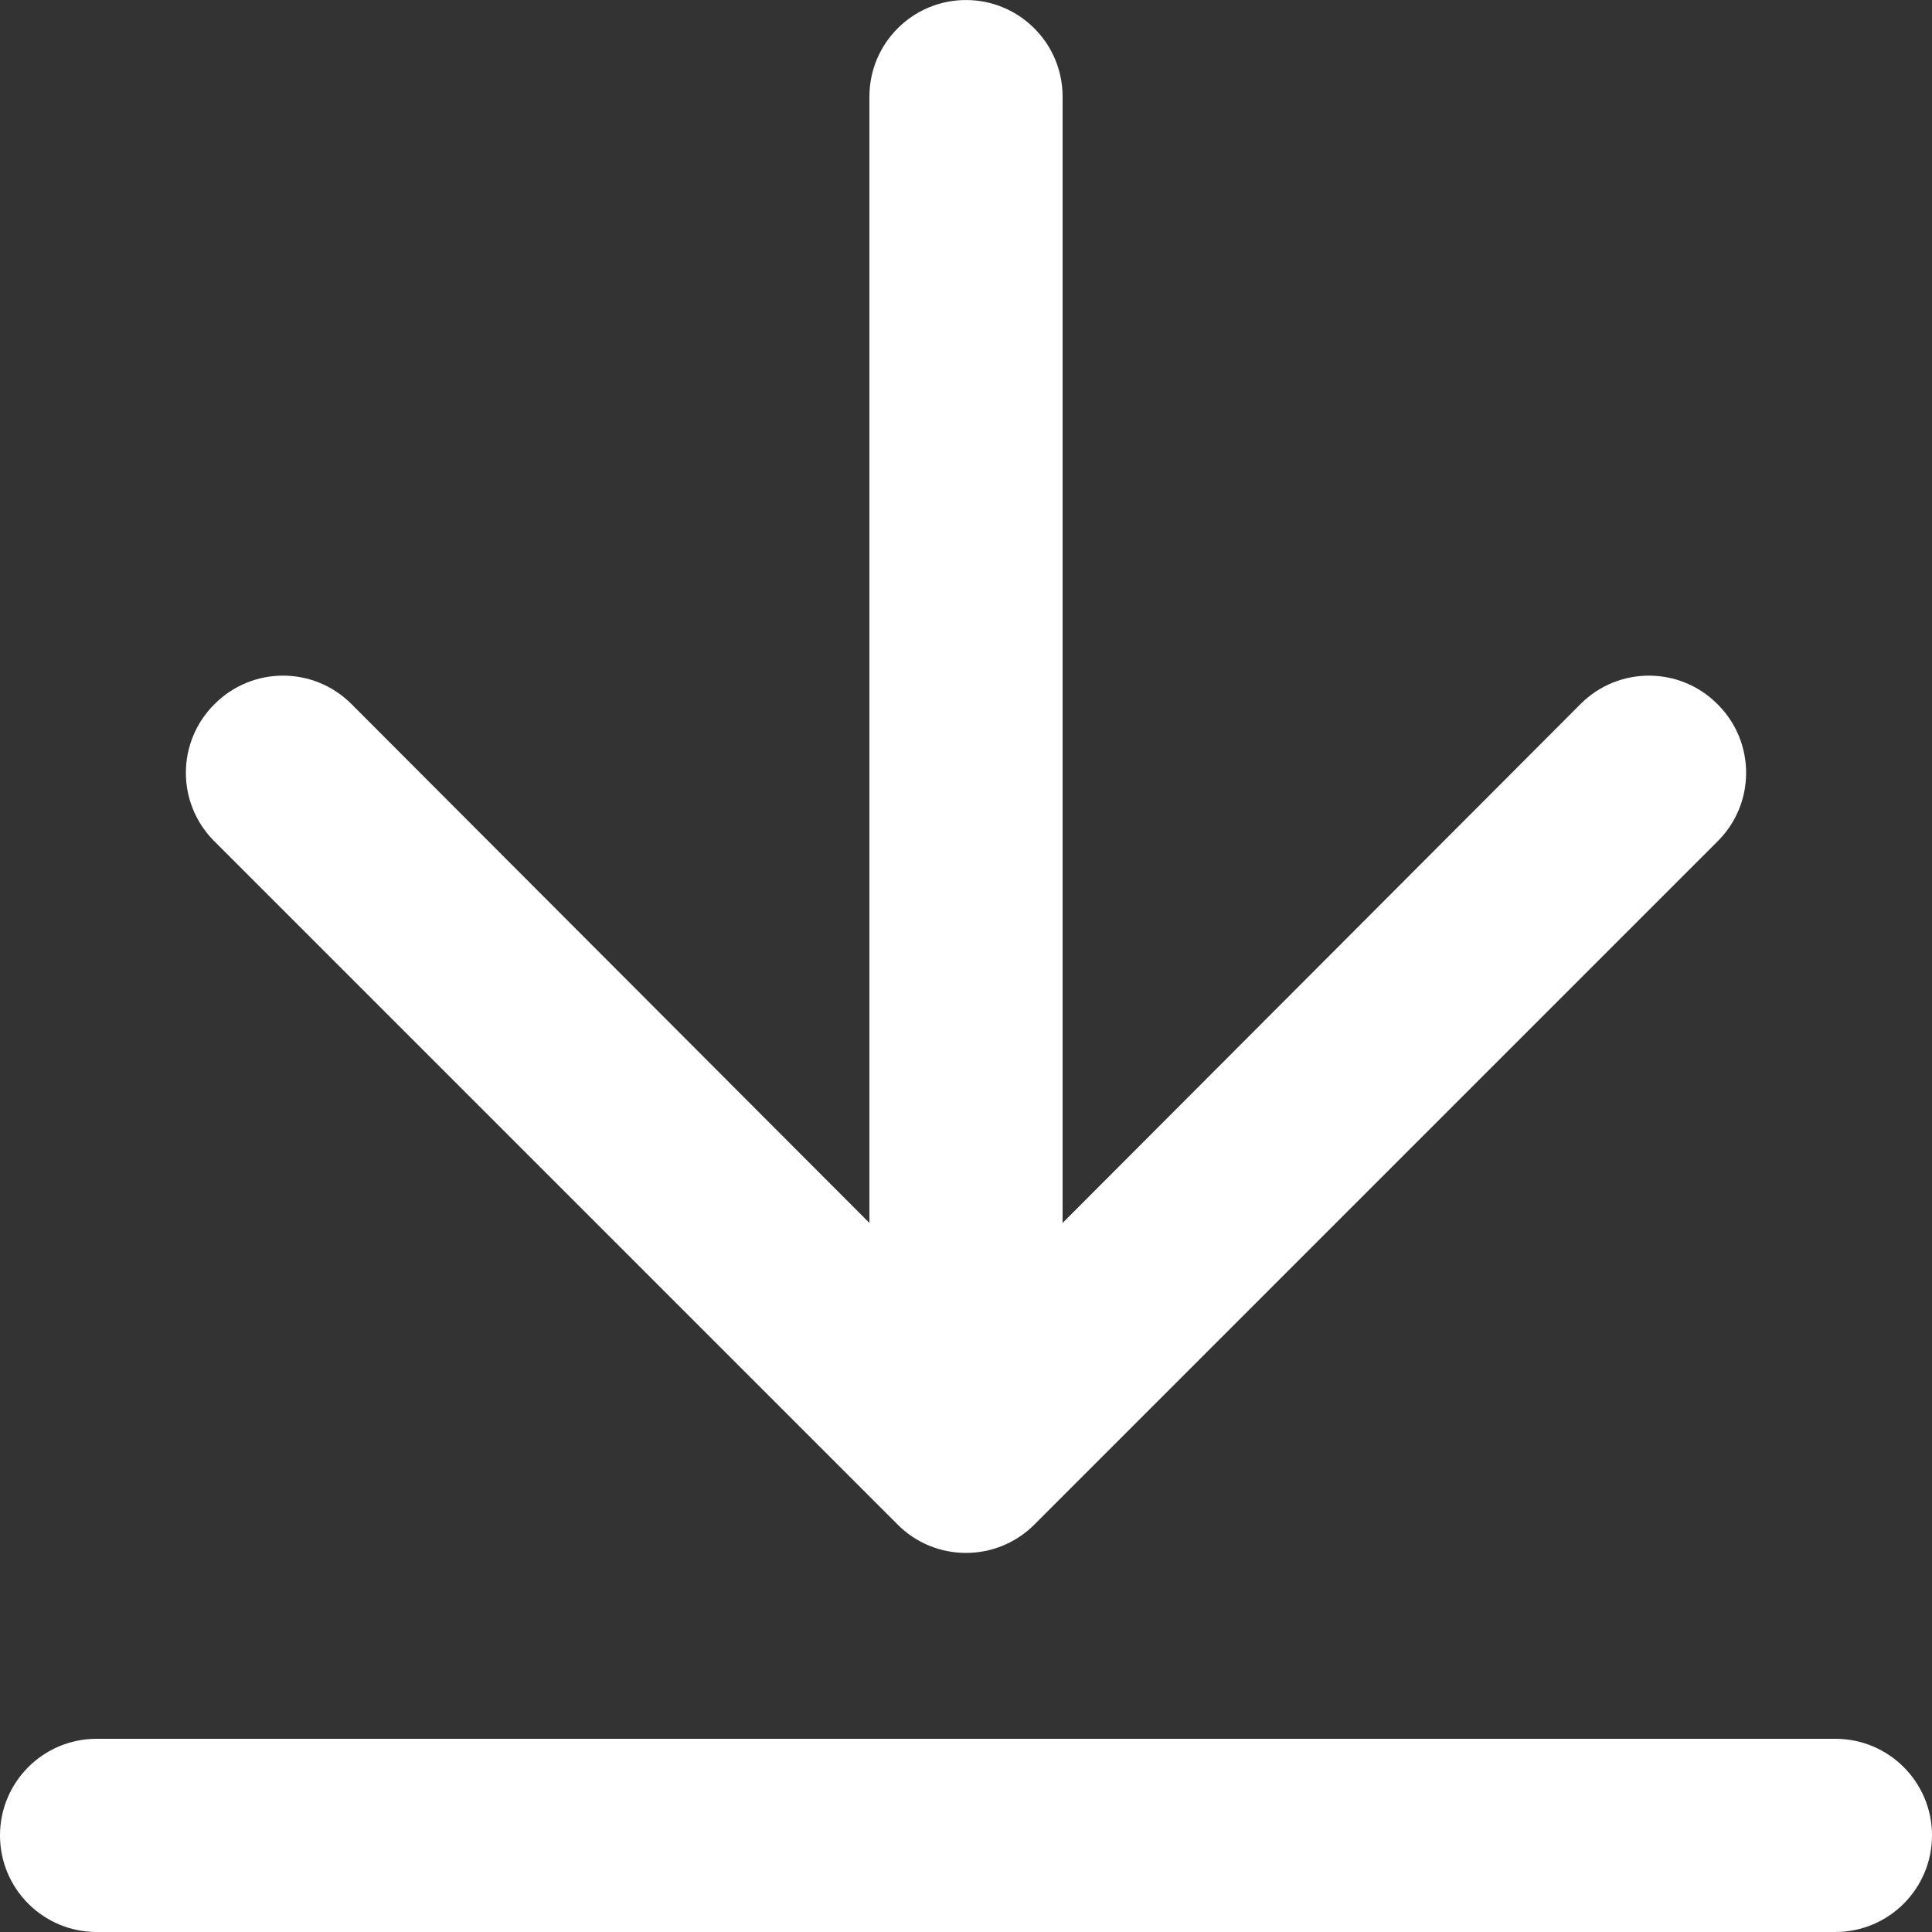
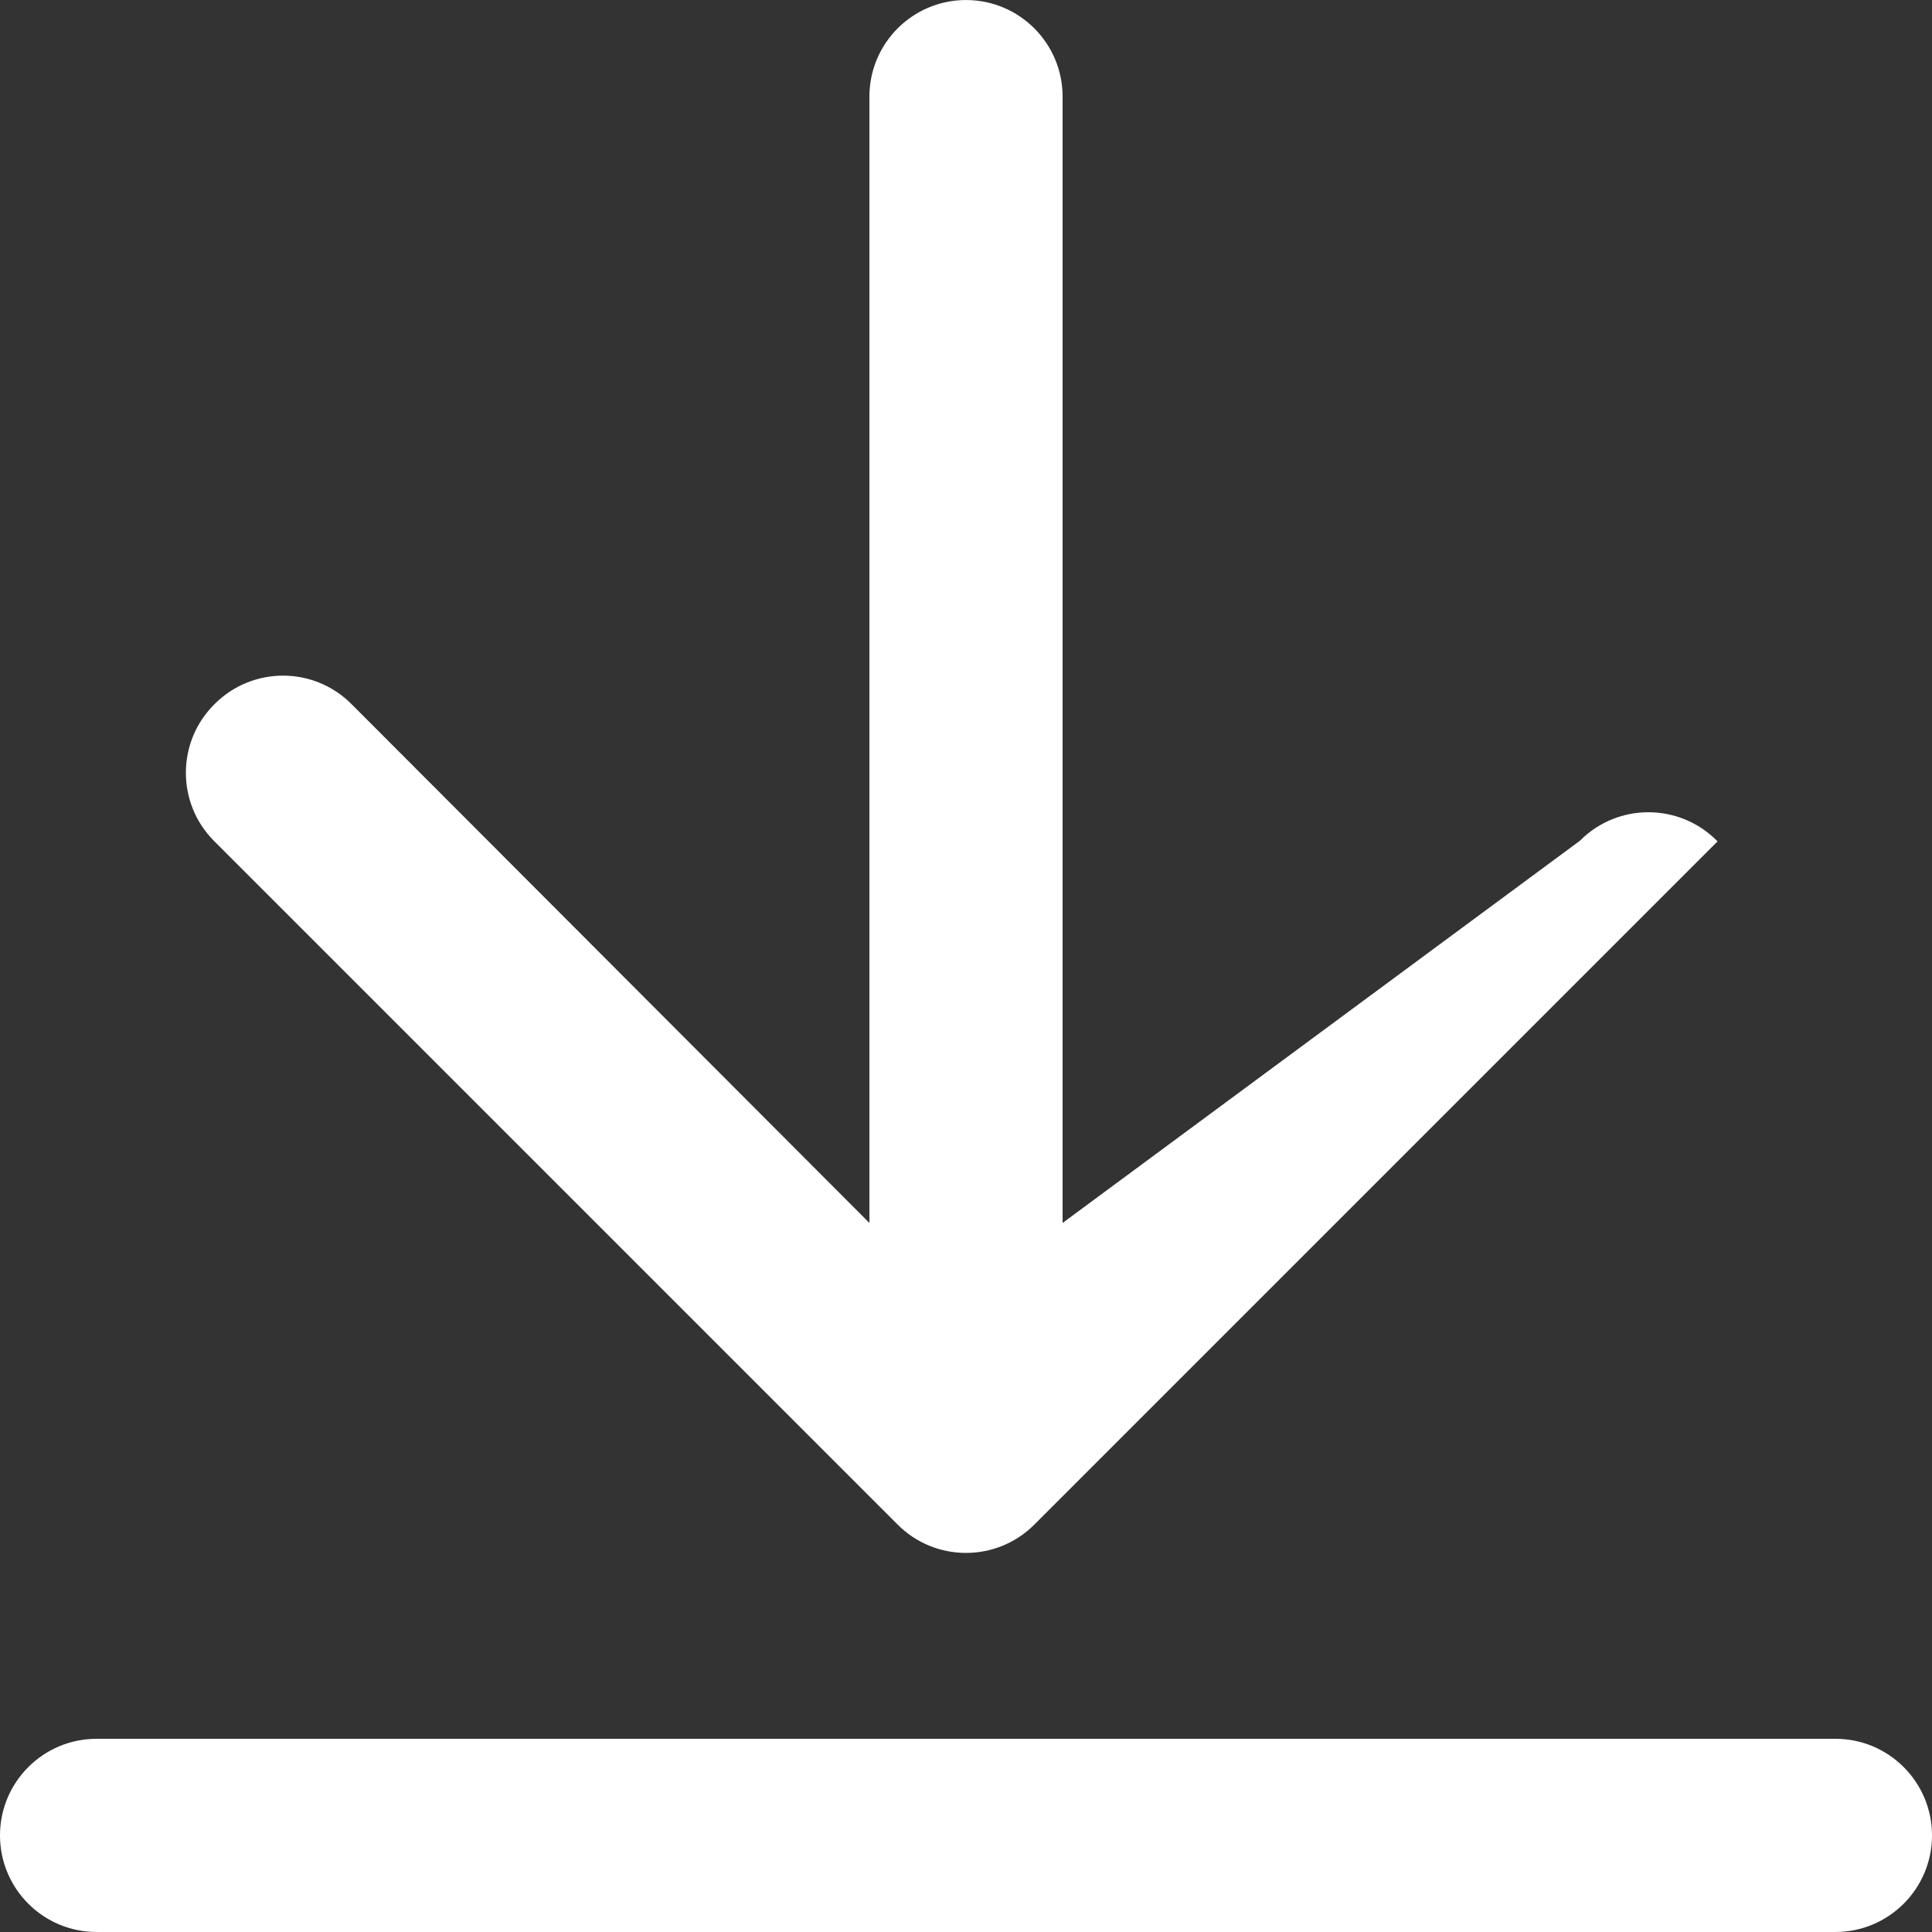
<svg xmlns="http://www.w3.org/2000/svg" version="1.1" x="0px" y="0px" width="128px" height="128px" viewBox="0 -0.002 128 128" enable-background="new 0 -0.002 128 128" xml:space="preserve">
  <rect x="0" y="-0.002" width="128" height="128" fill="#333333" stroke="none" />
  <defs>
</defs>
-   <path fill="#FFFFFF" d="M121.6,115.198H6.4c-3.535,0-6.4,2.865-6.4,6.399c0,3.535,2.865,6.4,6.4,6.4h115.2  c3.535,0,6.4-2.865,6.4-6.4C128,118.063,125.135,115.198,121.6,115.198z M59.456,100.99c2.489,2.51,6.541,2.525,9.051,0.037  c0.013-0.013,0.024-0.025,0.037-0.037l45.248-45.248c2.51-2.489,2.526-6.542,0.037-9.051c-0.013-0.013-0.024-0.025-0.037-0.037  c-2.489-2.51-6.542-2.526-9.051-0.037c-0.013,0.012-0.024,0.024-0.037,0.037L70.4,81.021V6.397C70.398,2.863,67.532-0.001,63.998,0  c-3.533,0.001-6.396,2.865-6.397,6.397v74.624L23.296,46.654c-2.489-2.51-6.541-2.526-9.051-0.037  c-0.012,0.012-0.025,0.024-0.037,0.037c-2.51,2.489-2.526,6.541-0.037,9.051c0.012,0.012,0.025,0.024,0.037,0.037L59.456,100.99z" />
+   <path fill="#FFFFFF" d="M121.6,115.198H6.4c-3.535,0-6.4,2.865-6.4,6.399c0,3.535,2.865,6.4,6.4,6.4h115.2  c3.535,0,6.4-2.865,6.4-6.4C128,118.063,125.135,115.198,121.6,115.198z M59.456,100.99c2.489,2.51,6.541,2.525,9.051,0.037  c0.013-0.013,0.024-0.025,0.037-0.037l45.248-45.248c-0.013-0.013-0.024-0.025-0.037-0.037  c-2.489-2.51-6.542-2.526-9.051-0.037c-0.013,0.012-0.024,0.024-0.037,0.037L70.4,81.021V6.397C70.398,2.863,67.532-0.001,63.998,0  c-3.533,0.001-6.396,2.865-6.397,6.397v74.624L23.296,46.654c-2.489-2.51-6.541-2.526-9.051-0.037  c-0.012,0.012-0.025,0.024-0.037,0.037c-2.51,2.489-2.526,6.541-0.037,9.051c0.012,0.012,0.025,0.024,0.037,0.037L59.456,100.99z" />
</svg>